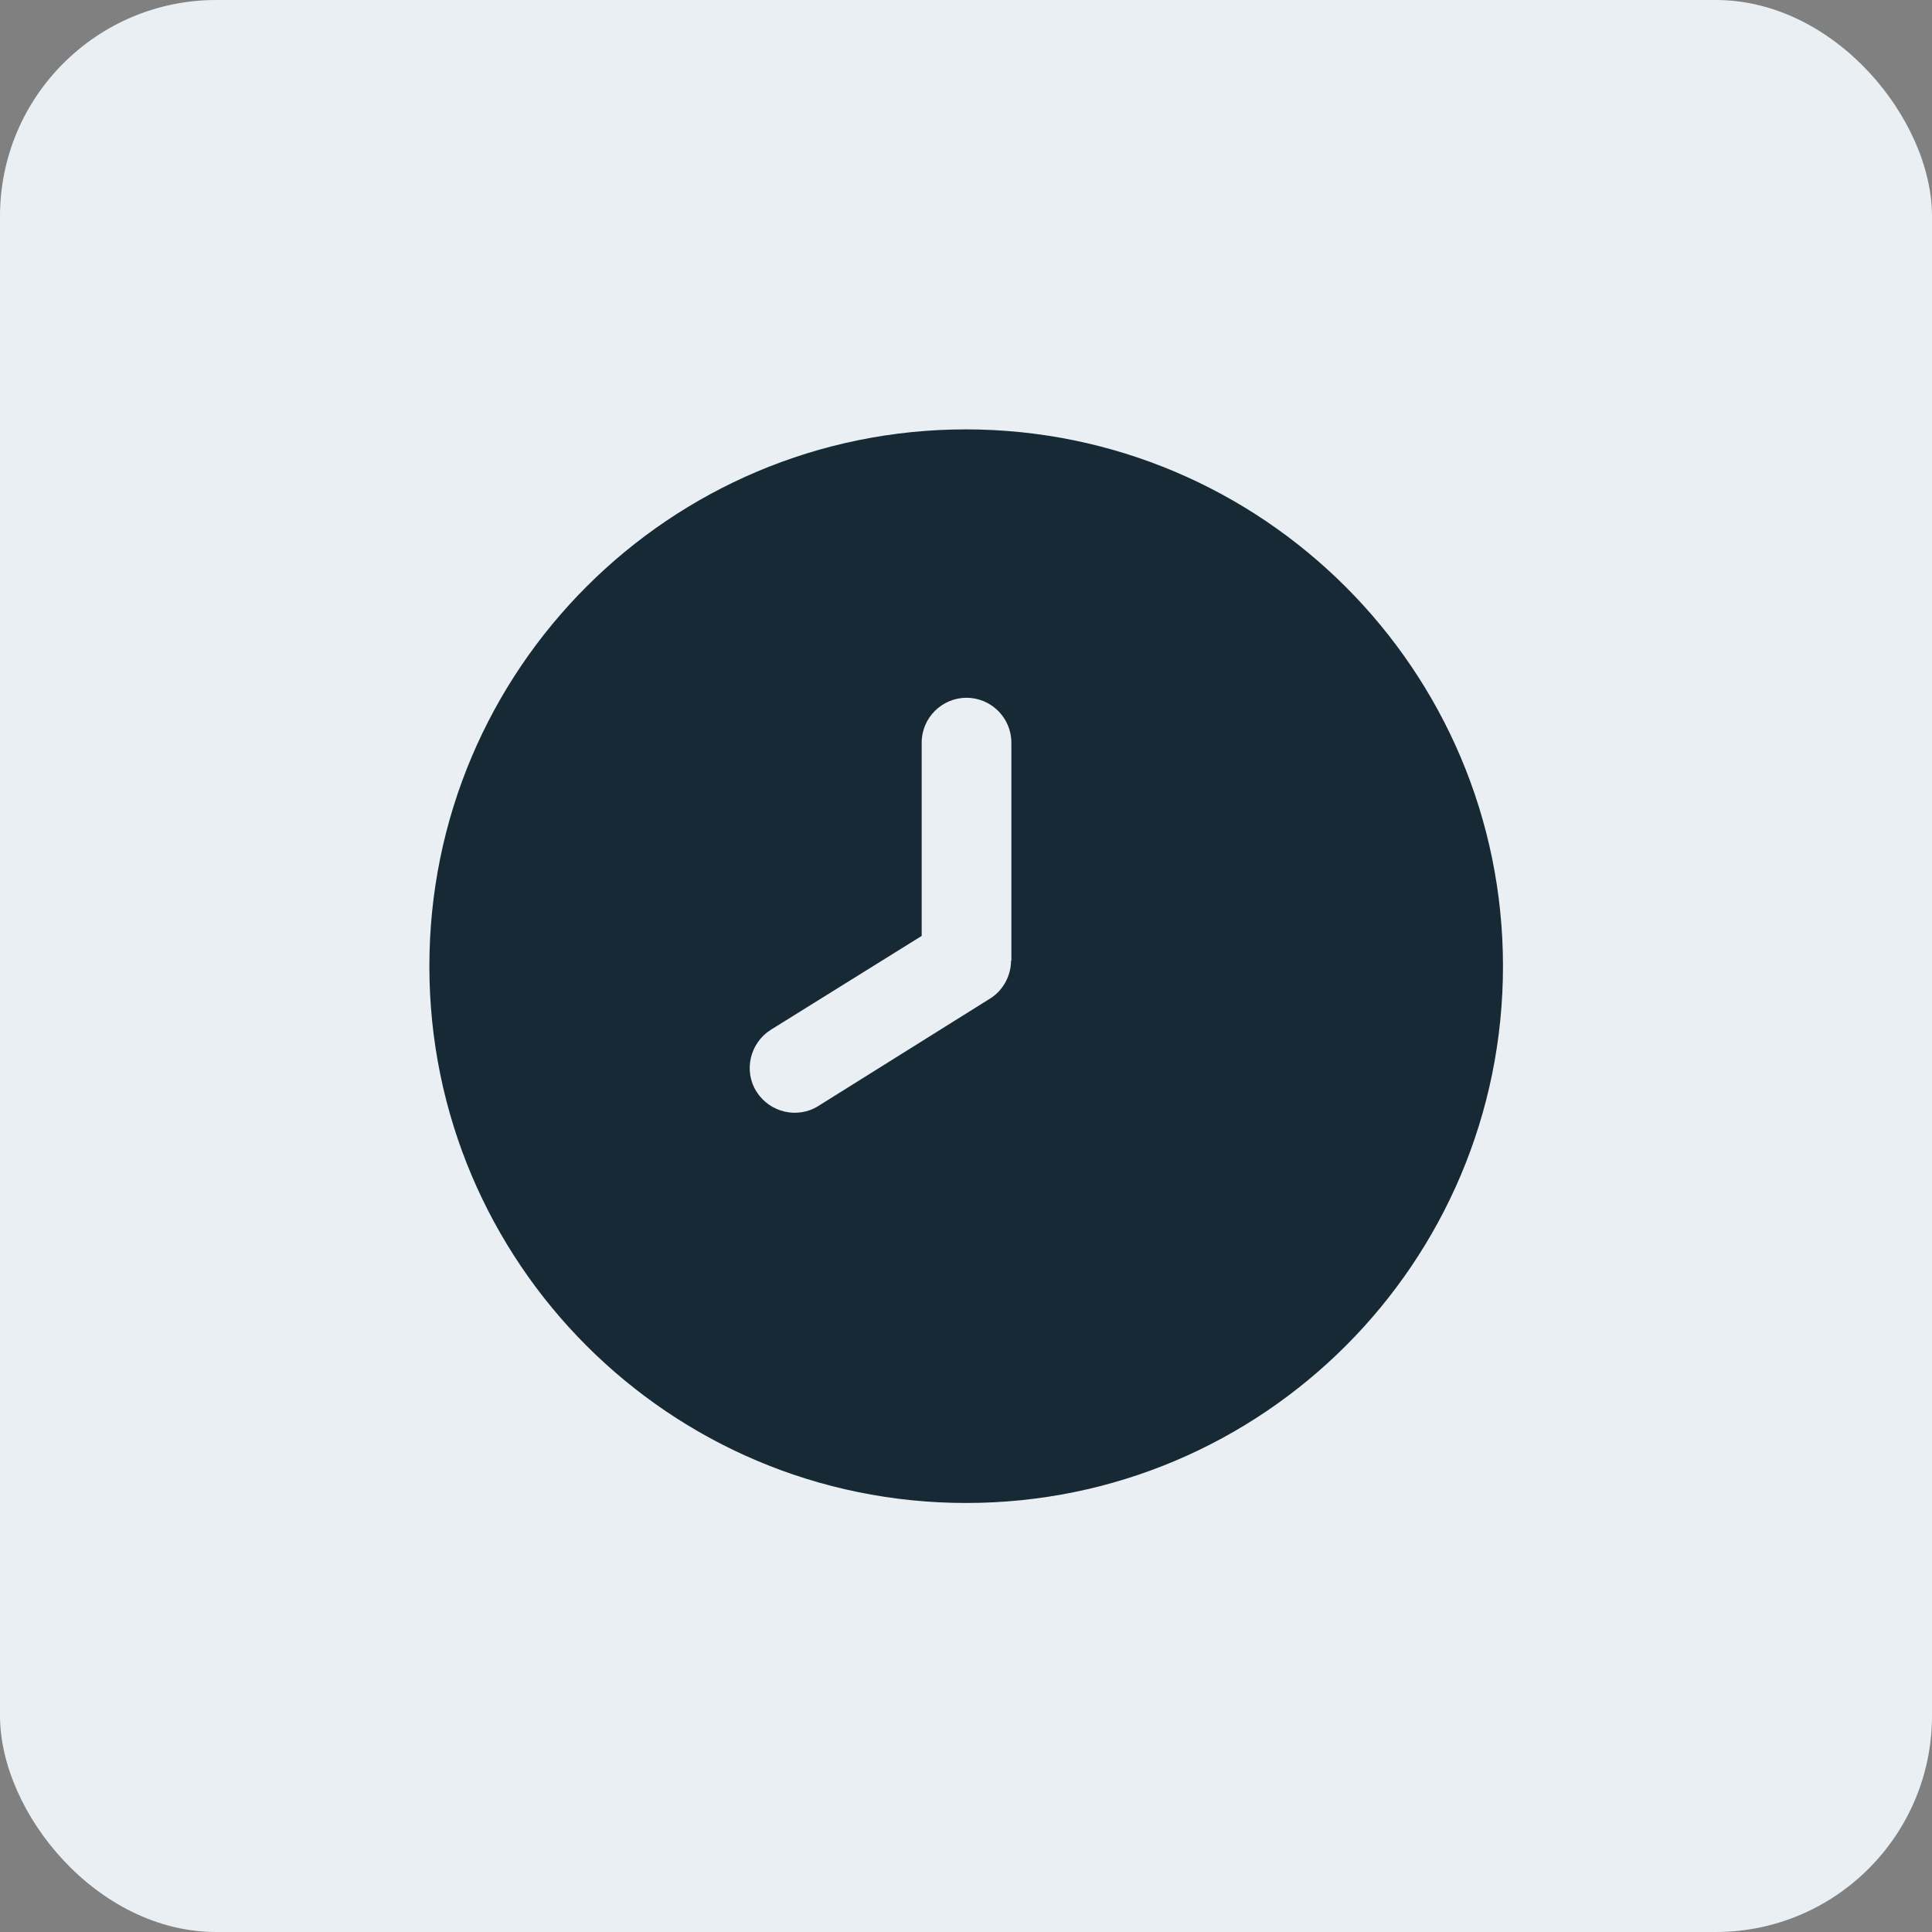
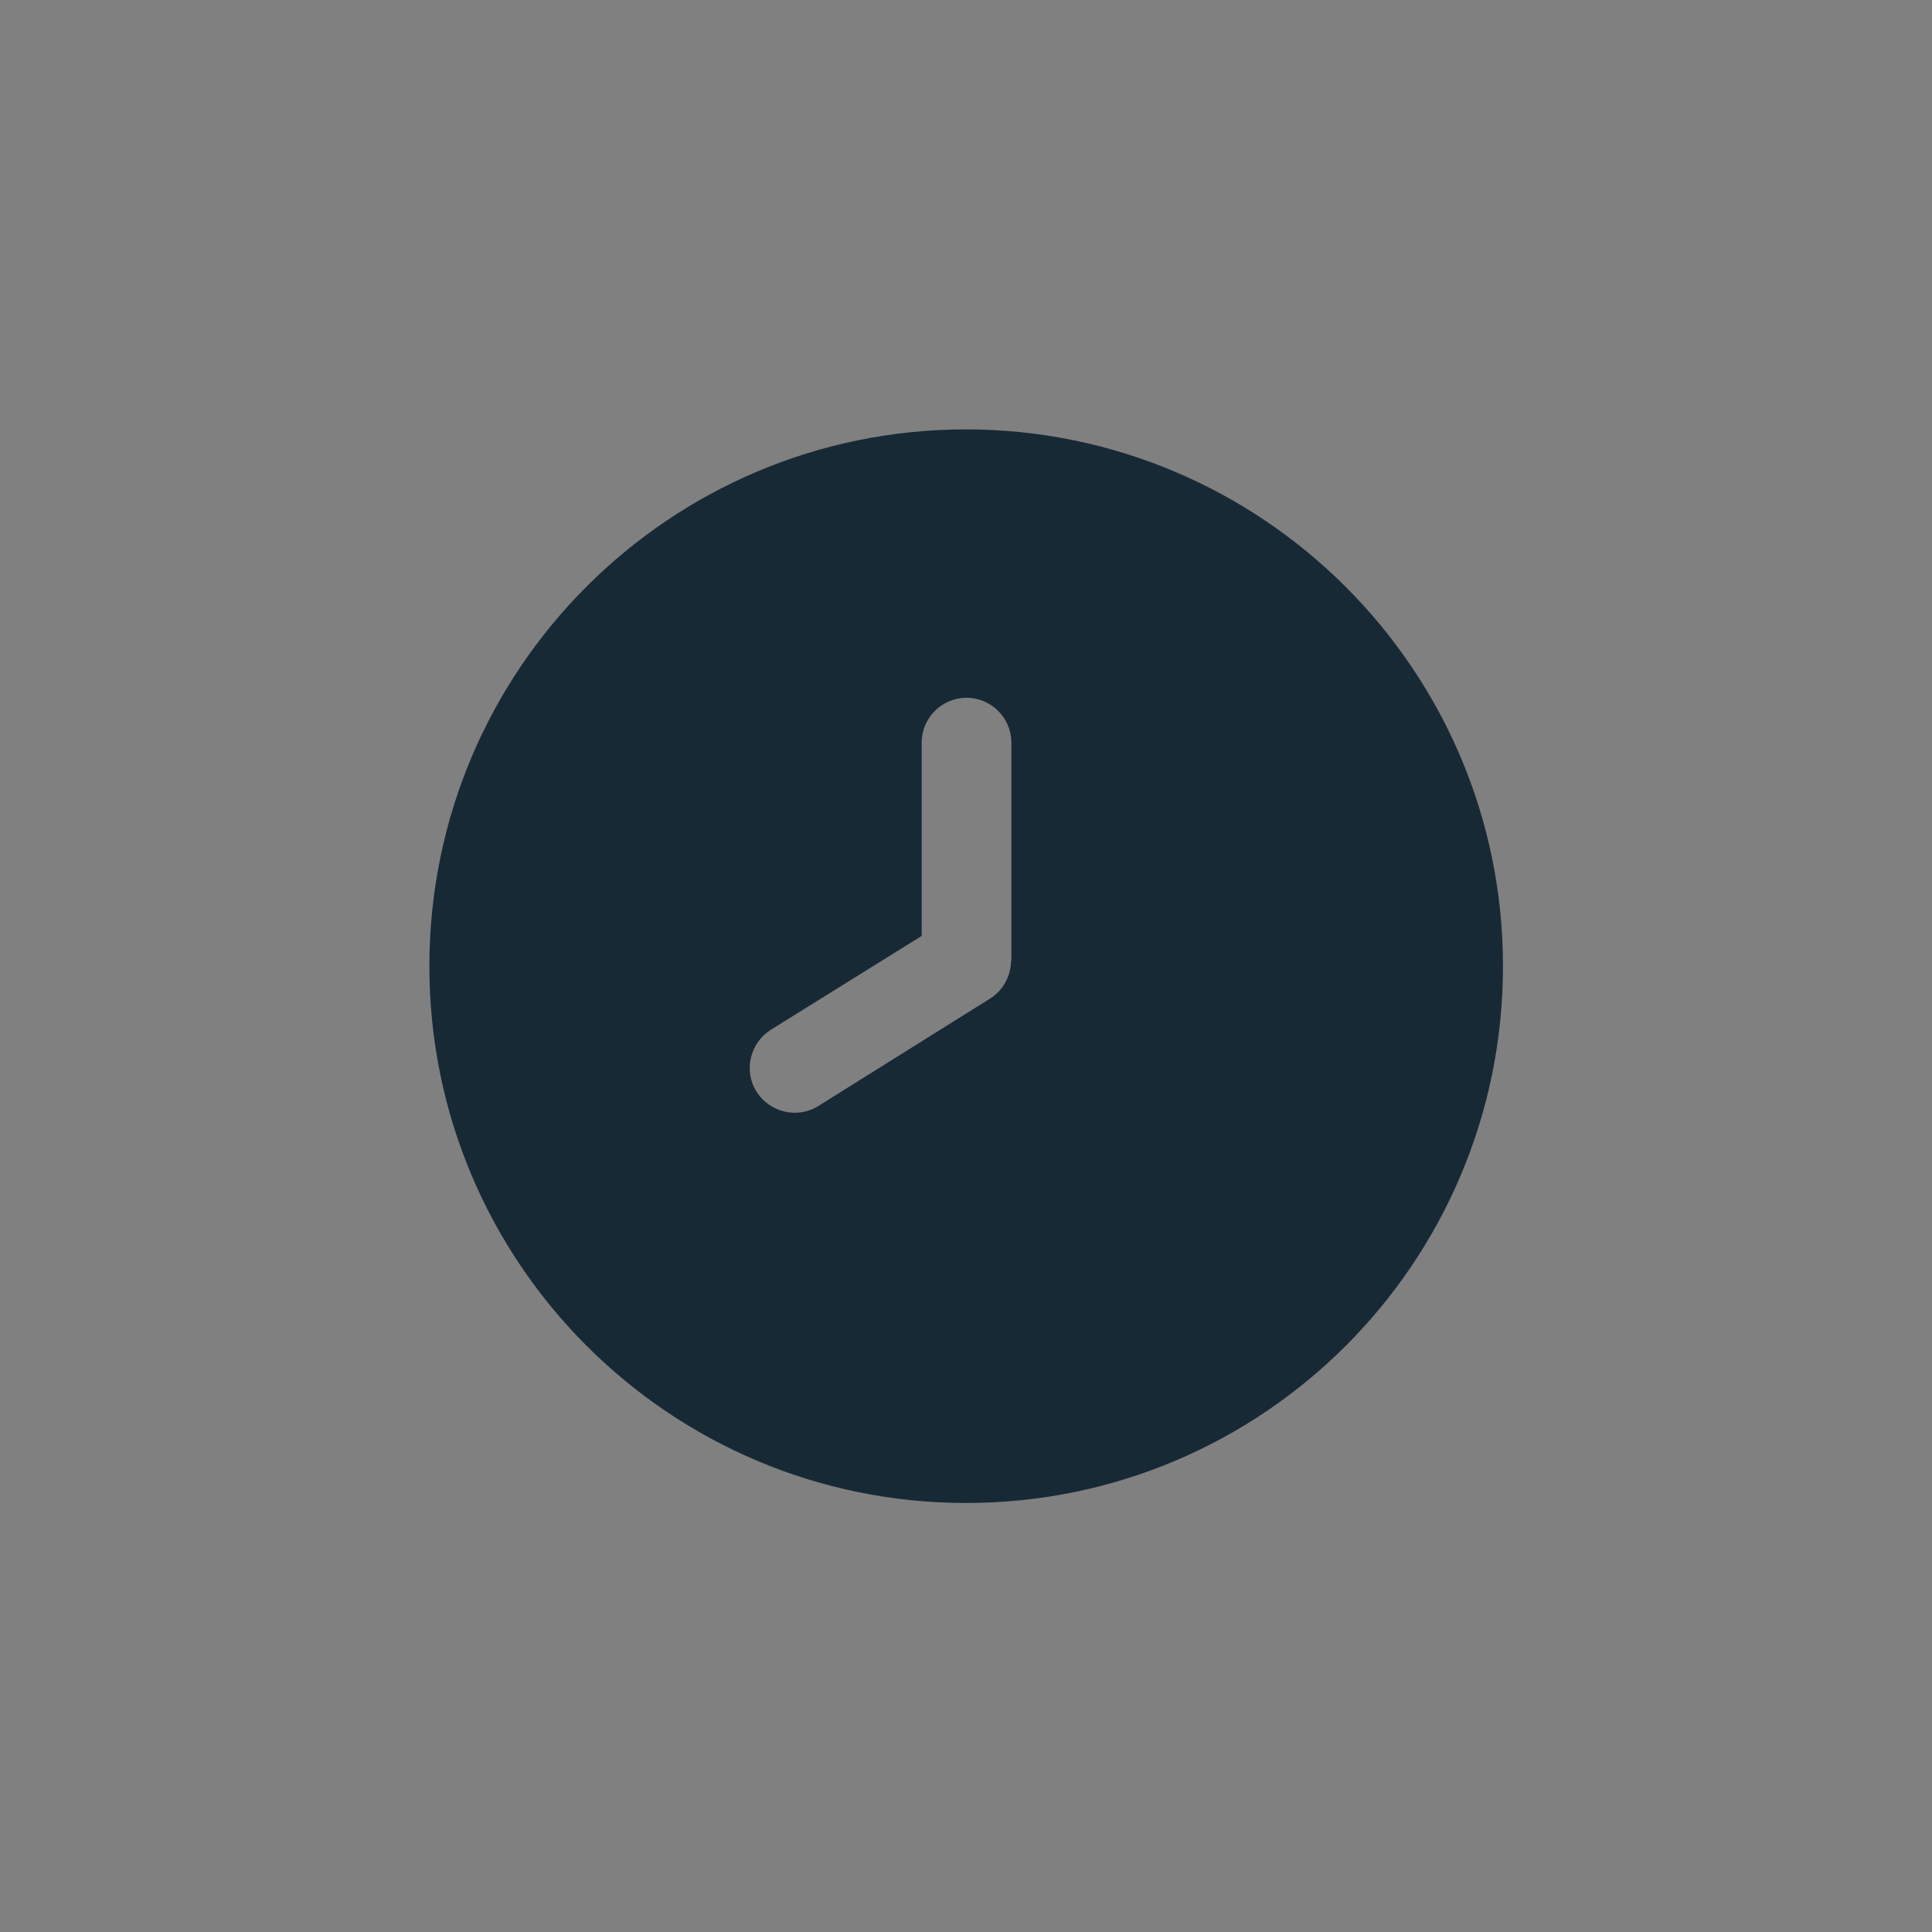
<svg xmlns="http://www.w3.org/2000/svg" id="Capa_2" data-name="Capa 2" viewBox="0 0 55.57 55.57">
  <rect x="0" y="0" width="55.57" height="55.57" fill="#808080" stroke="none" />
  <defs>
    <style> .cls-1 { fill: #e9eff3; } .cls-2 { fill: #182936; } </style>
  </defs>
  <g id="Capa_1-2" data-name="Capa 1">
    <g>
-       <rect class="cls-1" width="55.57" height="55.57" rx="6.22" ry="6.22" />
      <path class="cls-2" d="m27.79,12.35c-8.53,0-15.44,6.91-15.44,15.44s6.91,15.44,15.44,15.44,15.44-6.91,15.44-15.44c0-8.52-6.92-15.43-15.44-15.44Zm1.29,15.28c0,.44-.23.86-.6,1.09l-4.94,3.09c-.6.38-1.4.19-1.78-.41-.38-.6-.19-1.4.41-1.78l4.34-2.7v-5.56c0-.71.58-1.29,1.29-1.29s1.29.58,1.29,1.29v6.28Z" />
    </g>
  </g>
</svg>